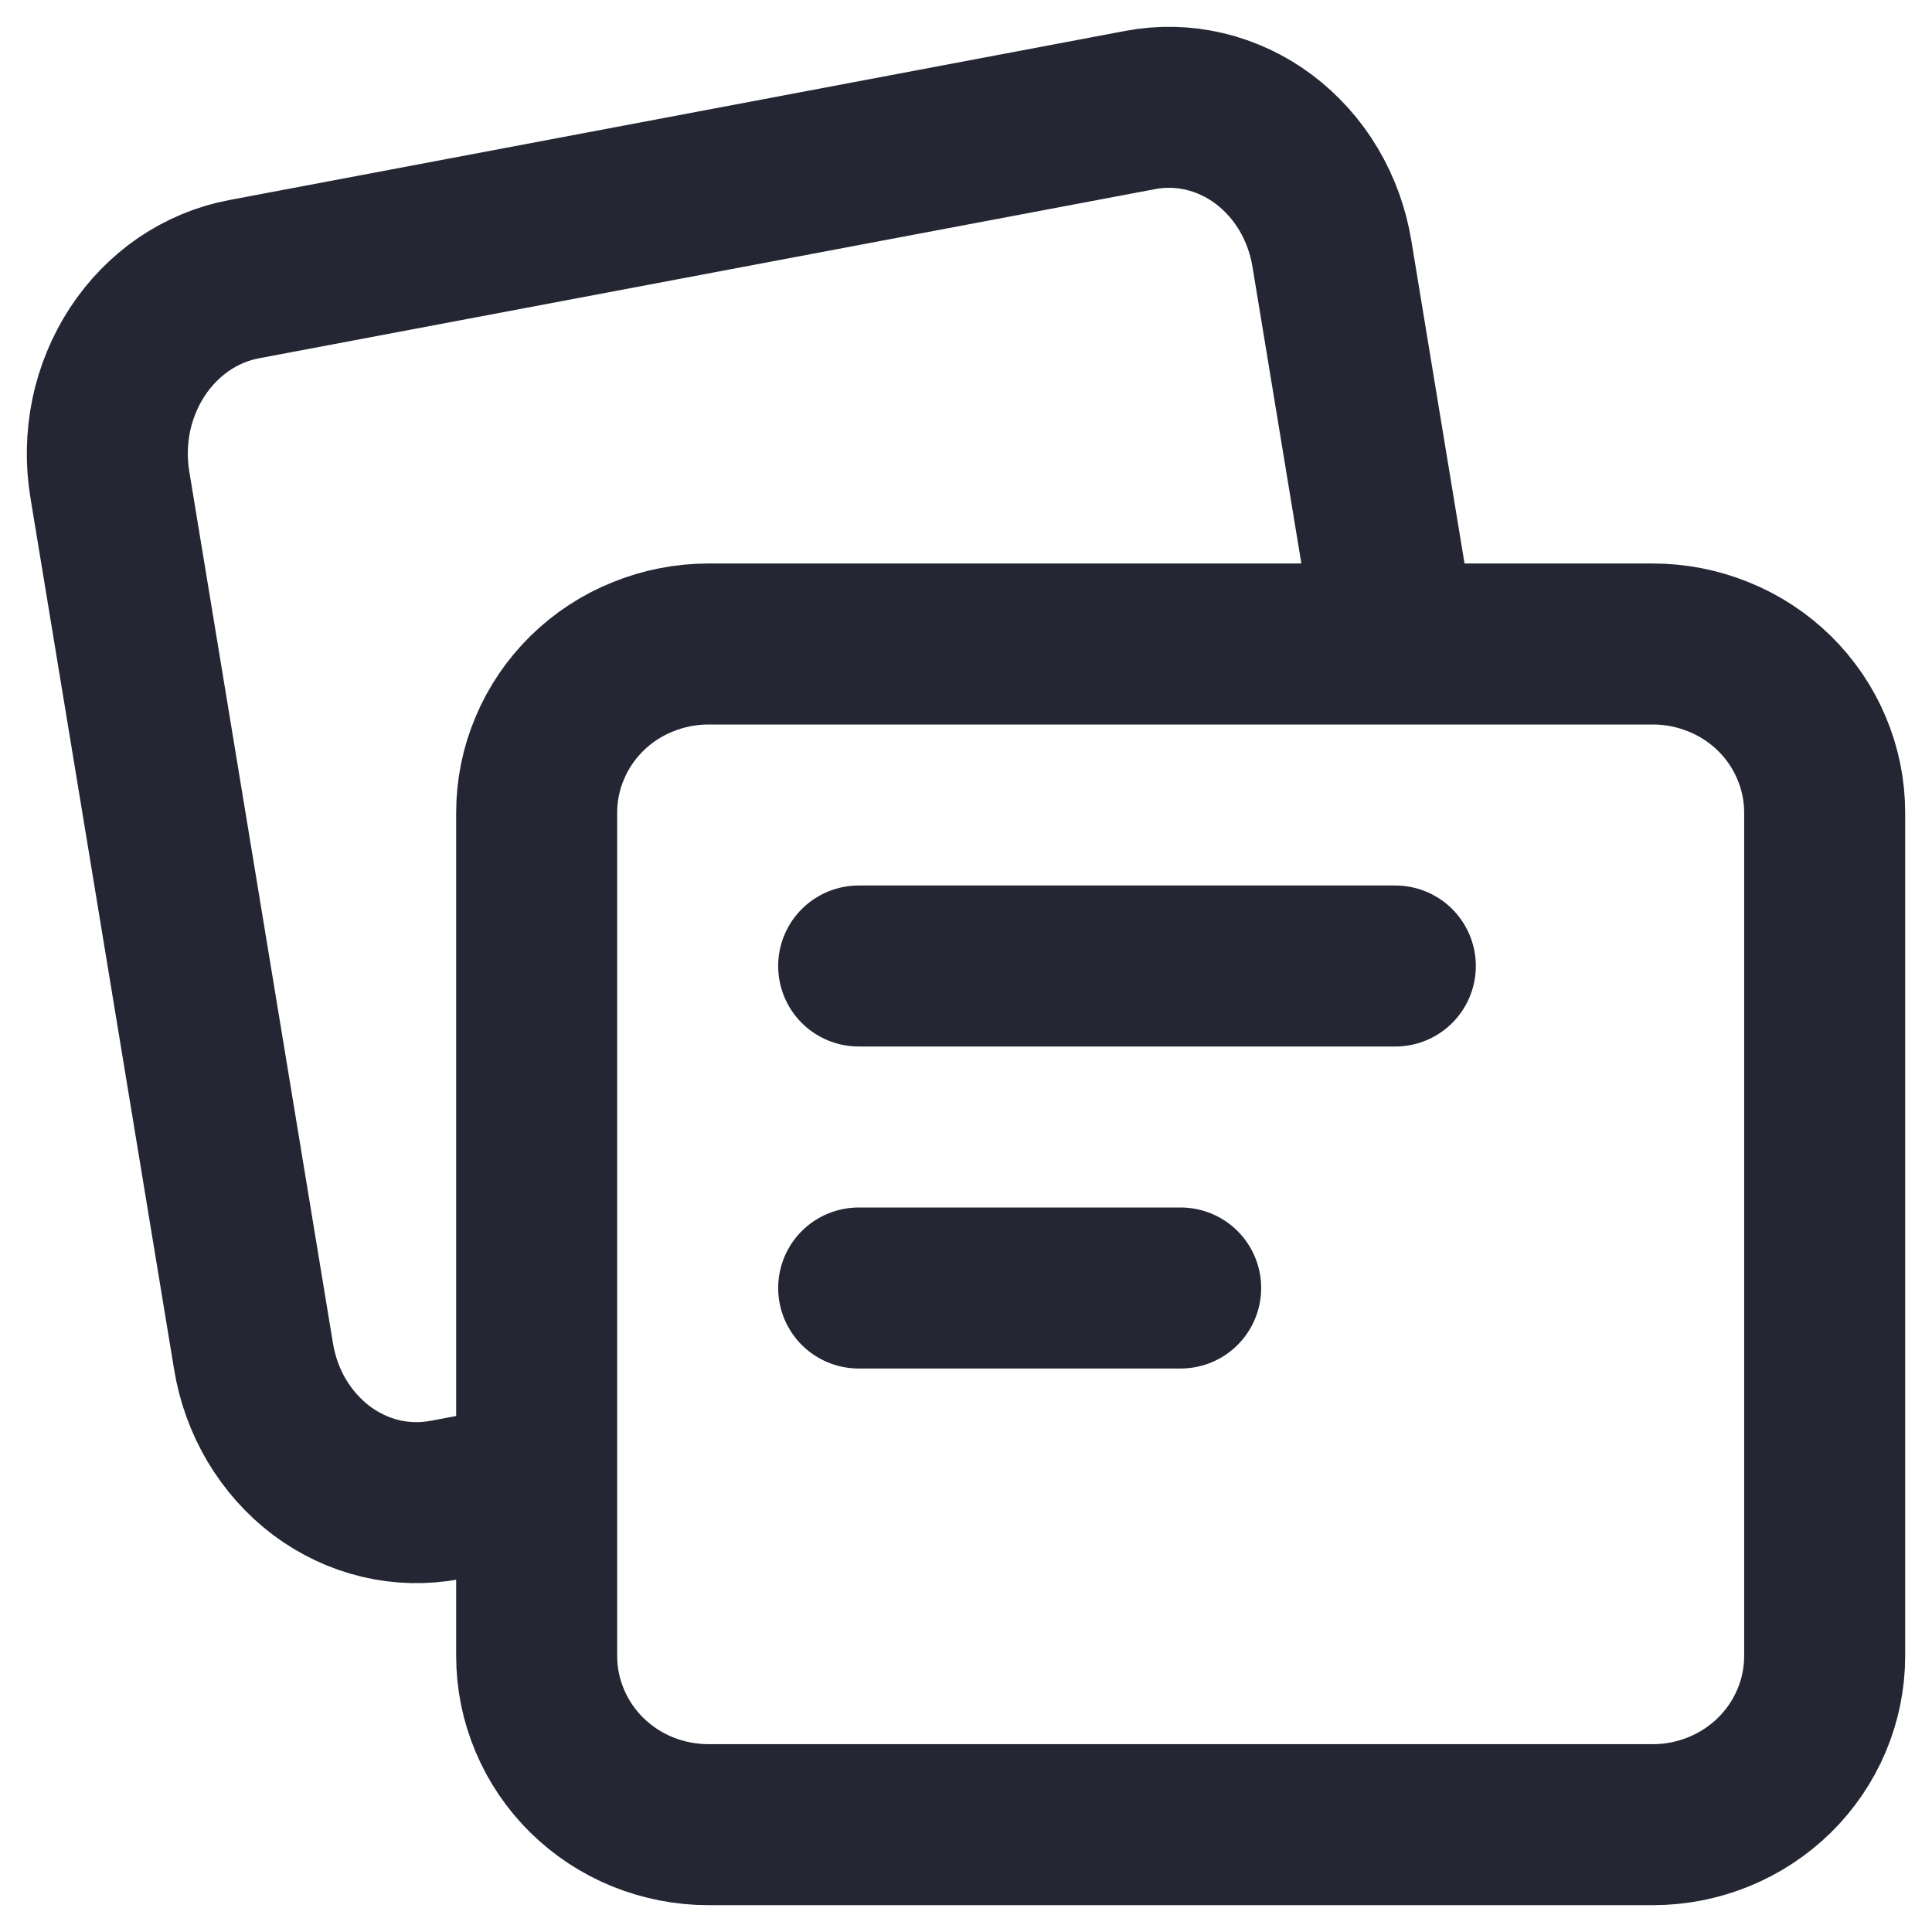
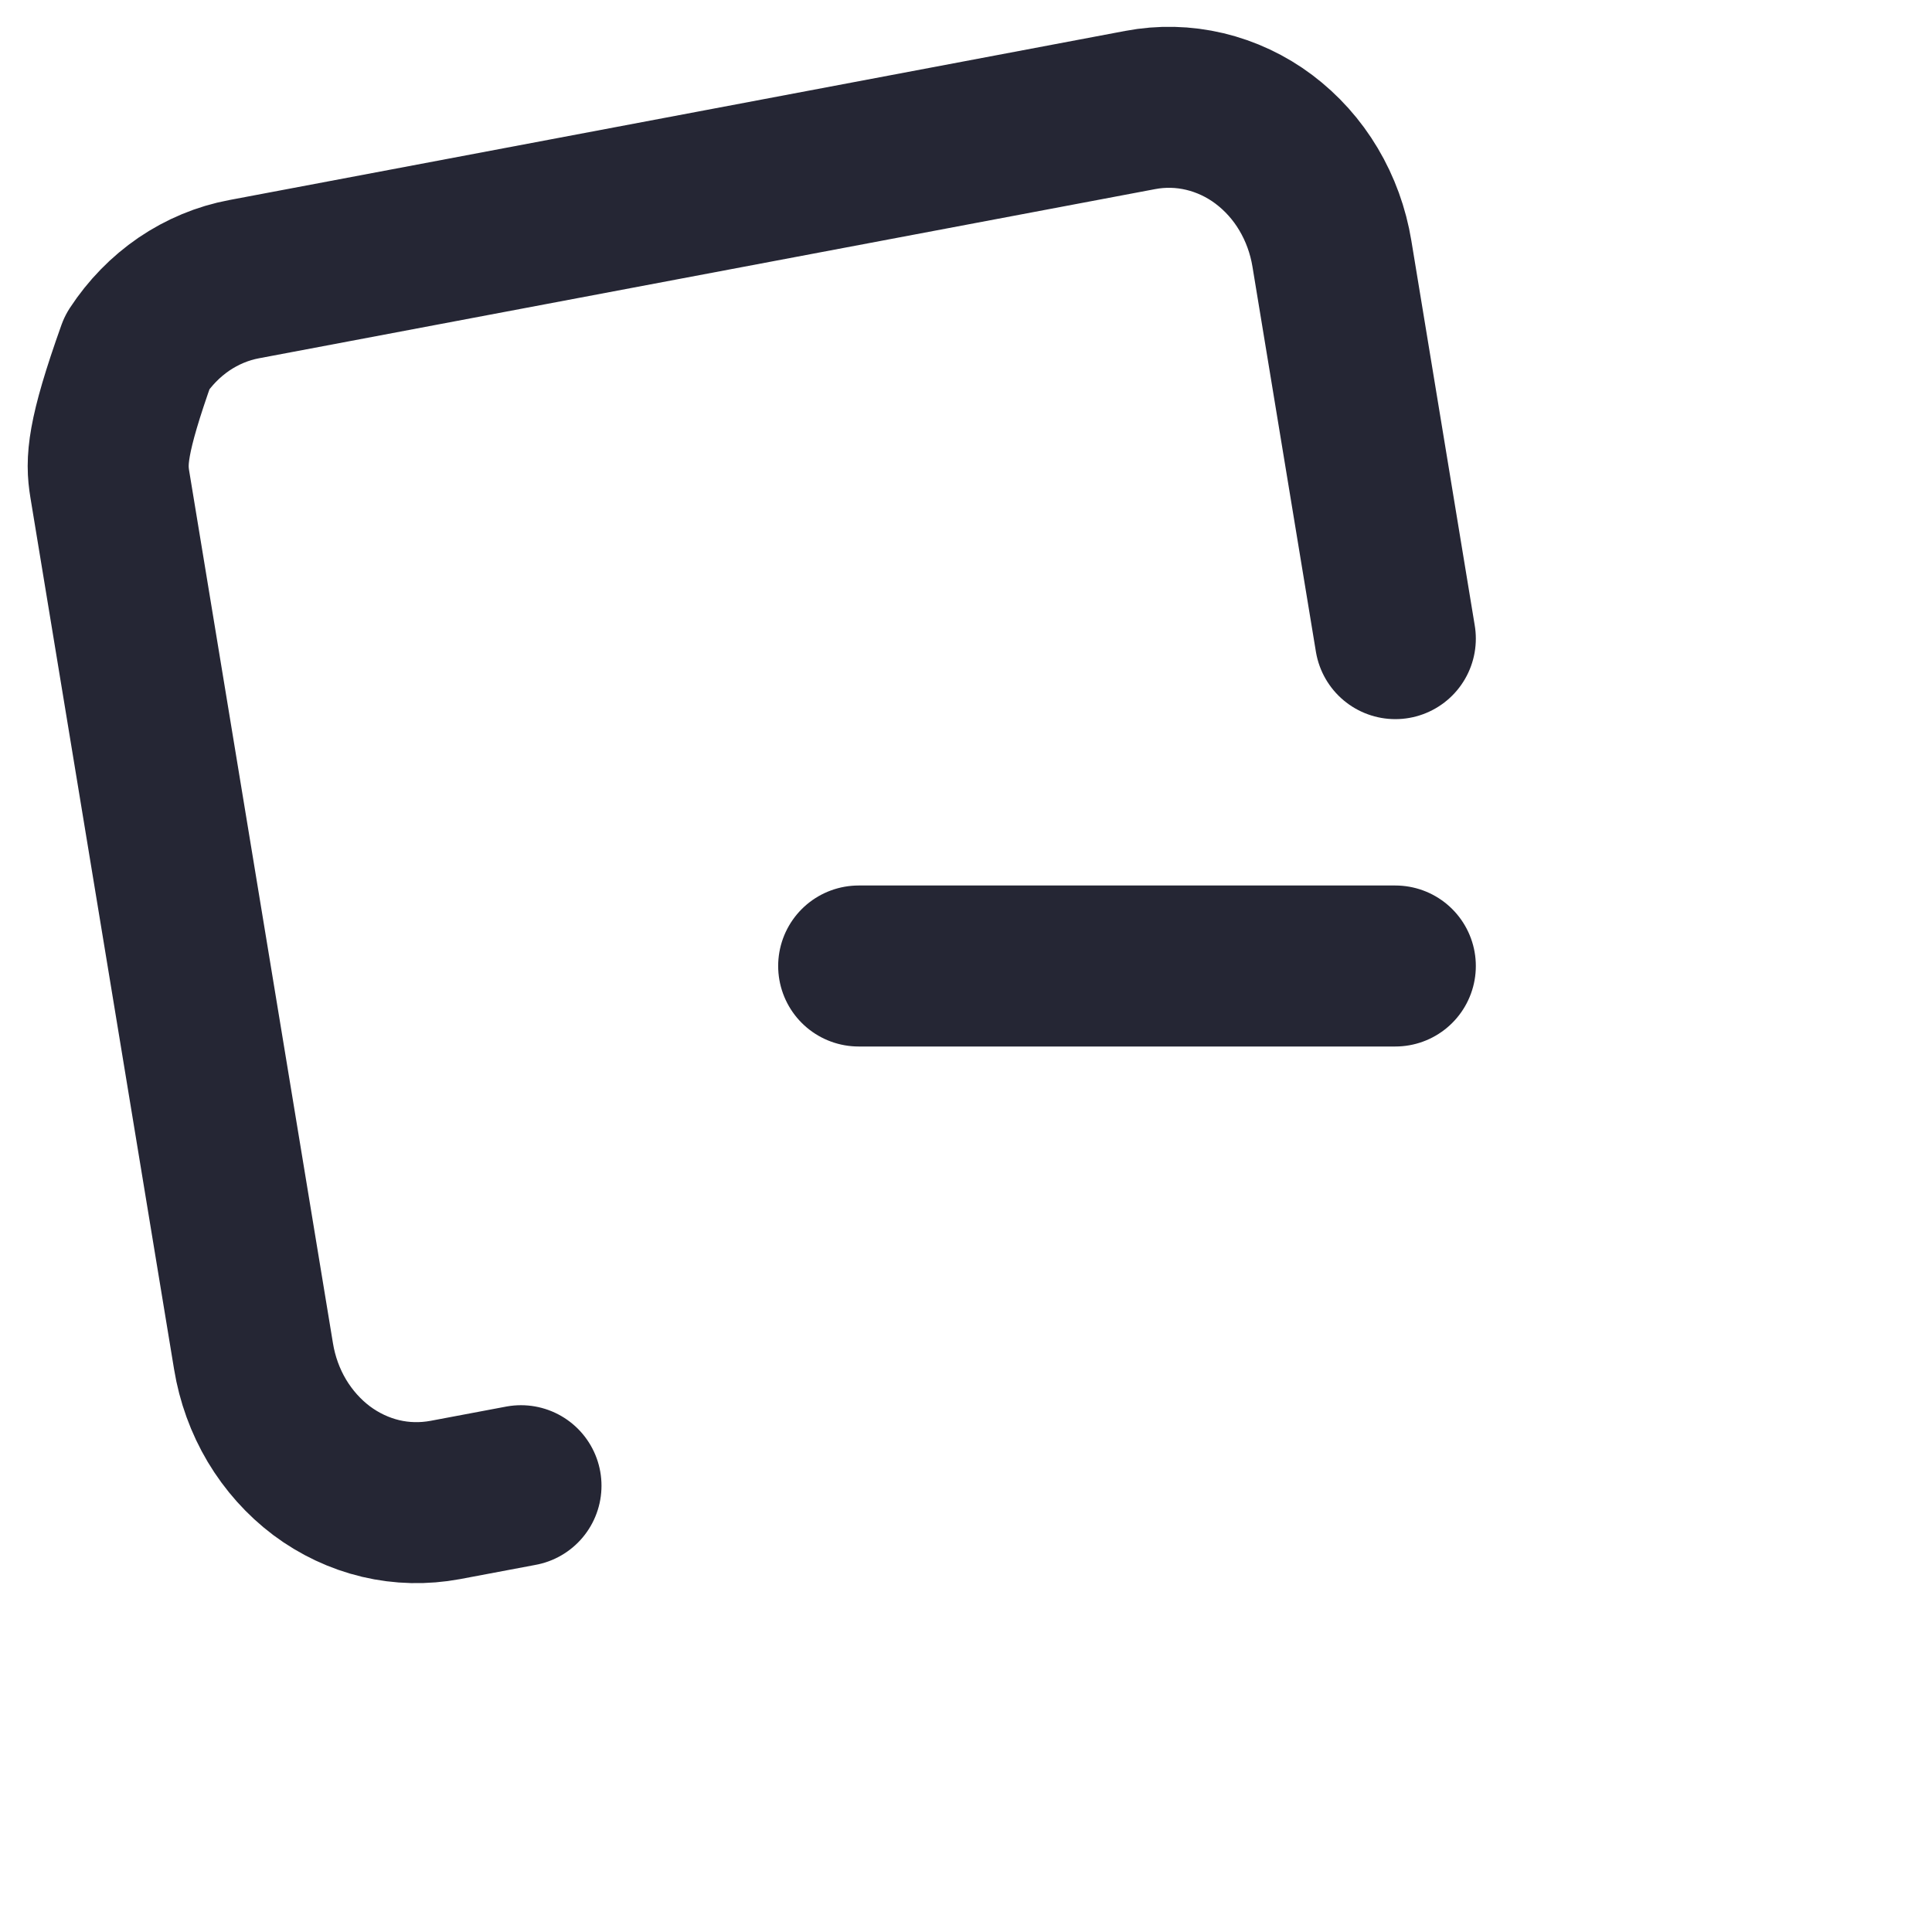
<svg xmlns="http://www.w3.org/2000/svg" width="18" height="18" viewBox="0 0 18 18" fill="none">
  <g clip-path="url(#clip0_2437_21165)">
-     <path d="M15.4 17H6.6C6.39 17 6.182 16.959 5.988 16.881C5.793 16.802 5.617 16.686 5.468 16.54C5.32 16.394 5.202 16.221 5.122 16.03C5.041 15.839 5 15.635 5 15.429V7.571C5 7.365 5.041 7.161 5.122 6.97C5.202 6.779 5.32 6.606 5.468 6.46C5.617 6.314 5.793 6.198 5.988 6.12C6.182 6.041 6.39 6 6.6 6H15.4C15.61 6 15.818 6.041 16.012 6.12C16.206 6.198 16.383 6.314 16.532 6.46C16.68 6.606 16.798 6.779 16.878 6.97C16.959 7.161 17 7.365 17 7.571V15.429C17 15.845 16.831 16.245 16.531 16.54C16.231 16.834 15.824 17 15.4 17Z" stroke="#252634" stroke-width="1.5" stroke-linecap="round" stroke-linejoin="round" />
    <path d="M8 9H13" stroke="#252634" stroke-width="1.5" stroke-linecap="round" stroke-linejoin="round" />
-     <path d="M8 12H11" stroke="#252634" stroke-width="1.5" stroke-linecap="round" stroke-linejoin="round" />
-     <path d="M13 5.95L12.409 2.363C12.374 2.15 12.3 1.946 12.191 1.763C12.083 1.581 11.941 1.423 11.775 1.298C11.61 1.174 11.422 1.086 11.225 1.039C11.027 0.992 10.823 0.987 10.623 1.025L2.274 2.601C2.075 2.638 1.884 2.718 1.713 2.834C1.542 2.951 1.395 3.102 1.279 3.279C1.163 3.457 1.08 3.657 1.036 3.869C0.993 4.08 0.988 4.299 1.023 4.512L2.362 12.636C2.397 12.85 2.471 13.054 2.58 13.237C2.689 13.419 2.83 13.577 2.996 13.702C3.162 13.826 3.349 13.914 3.546 13.961C3.744 14.008 3.948 14.012 4.148 13.975L4.854 13.842" stroke="#252634" stroke-width="1.5" stroke-linecap="round" stroke-linejoin="round" />
+     <path d="M13 5.95L12.409 2.363C12.374 2.15 12.3 1.946 12.191 1.763C12.083 1.581 11.941 1.423 11.775 1.298C11.61 1.174 11.422 1.086 11.225 1.039C11.027 0.992 10.823 0.987 10.623 1.025L2.274 2.601C2.075 2.638 1.884 2.718 1.713 2.834C1.542 2.951 1.395 3.102 1.279 3.279C0.993 4.08 0.988 4.299 1.023 4.512L2.362 12.636C2.397 12.85 2.471 13.054 2.58 13.237C2.689 13.419 2.83 13.577 2.996 13.702C3.162 13.826 3.349 13.914 3.546 13.961C3.744 14.008 3.948 14.012 4.148 13.975L4.854 13.842" stroke="#252634" stroke-width="1.5" stroke-linecap="round" stroke-linejoin="round" />
  </g>
  <defs>
    <clipPath id="clip0_2437_21165">
      <rect width="18" height="18" fill="white" />
    </clipPath>
  </defs>
</svg>